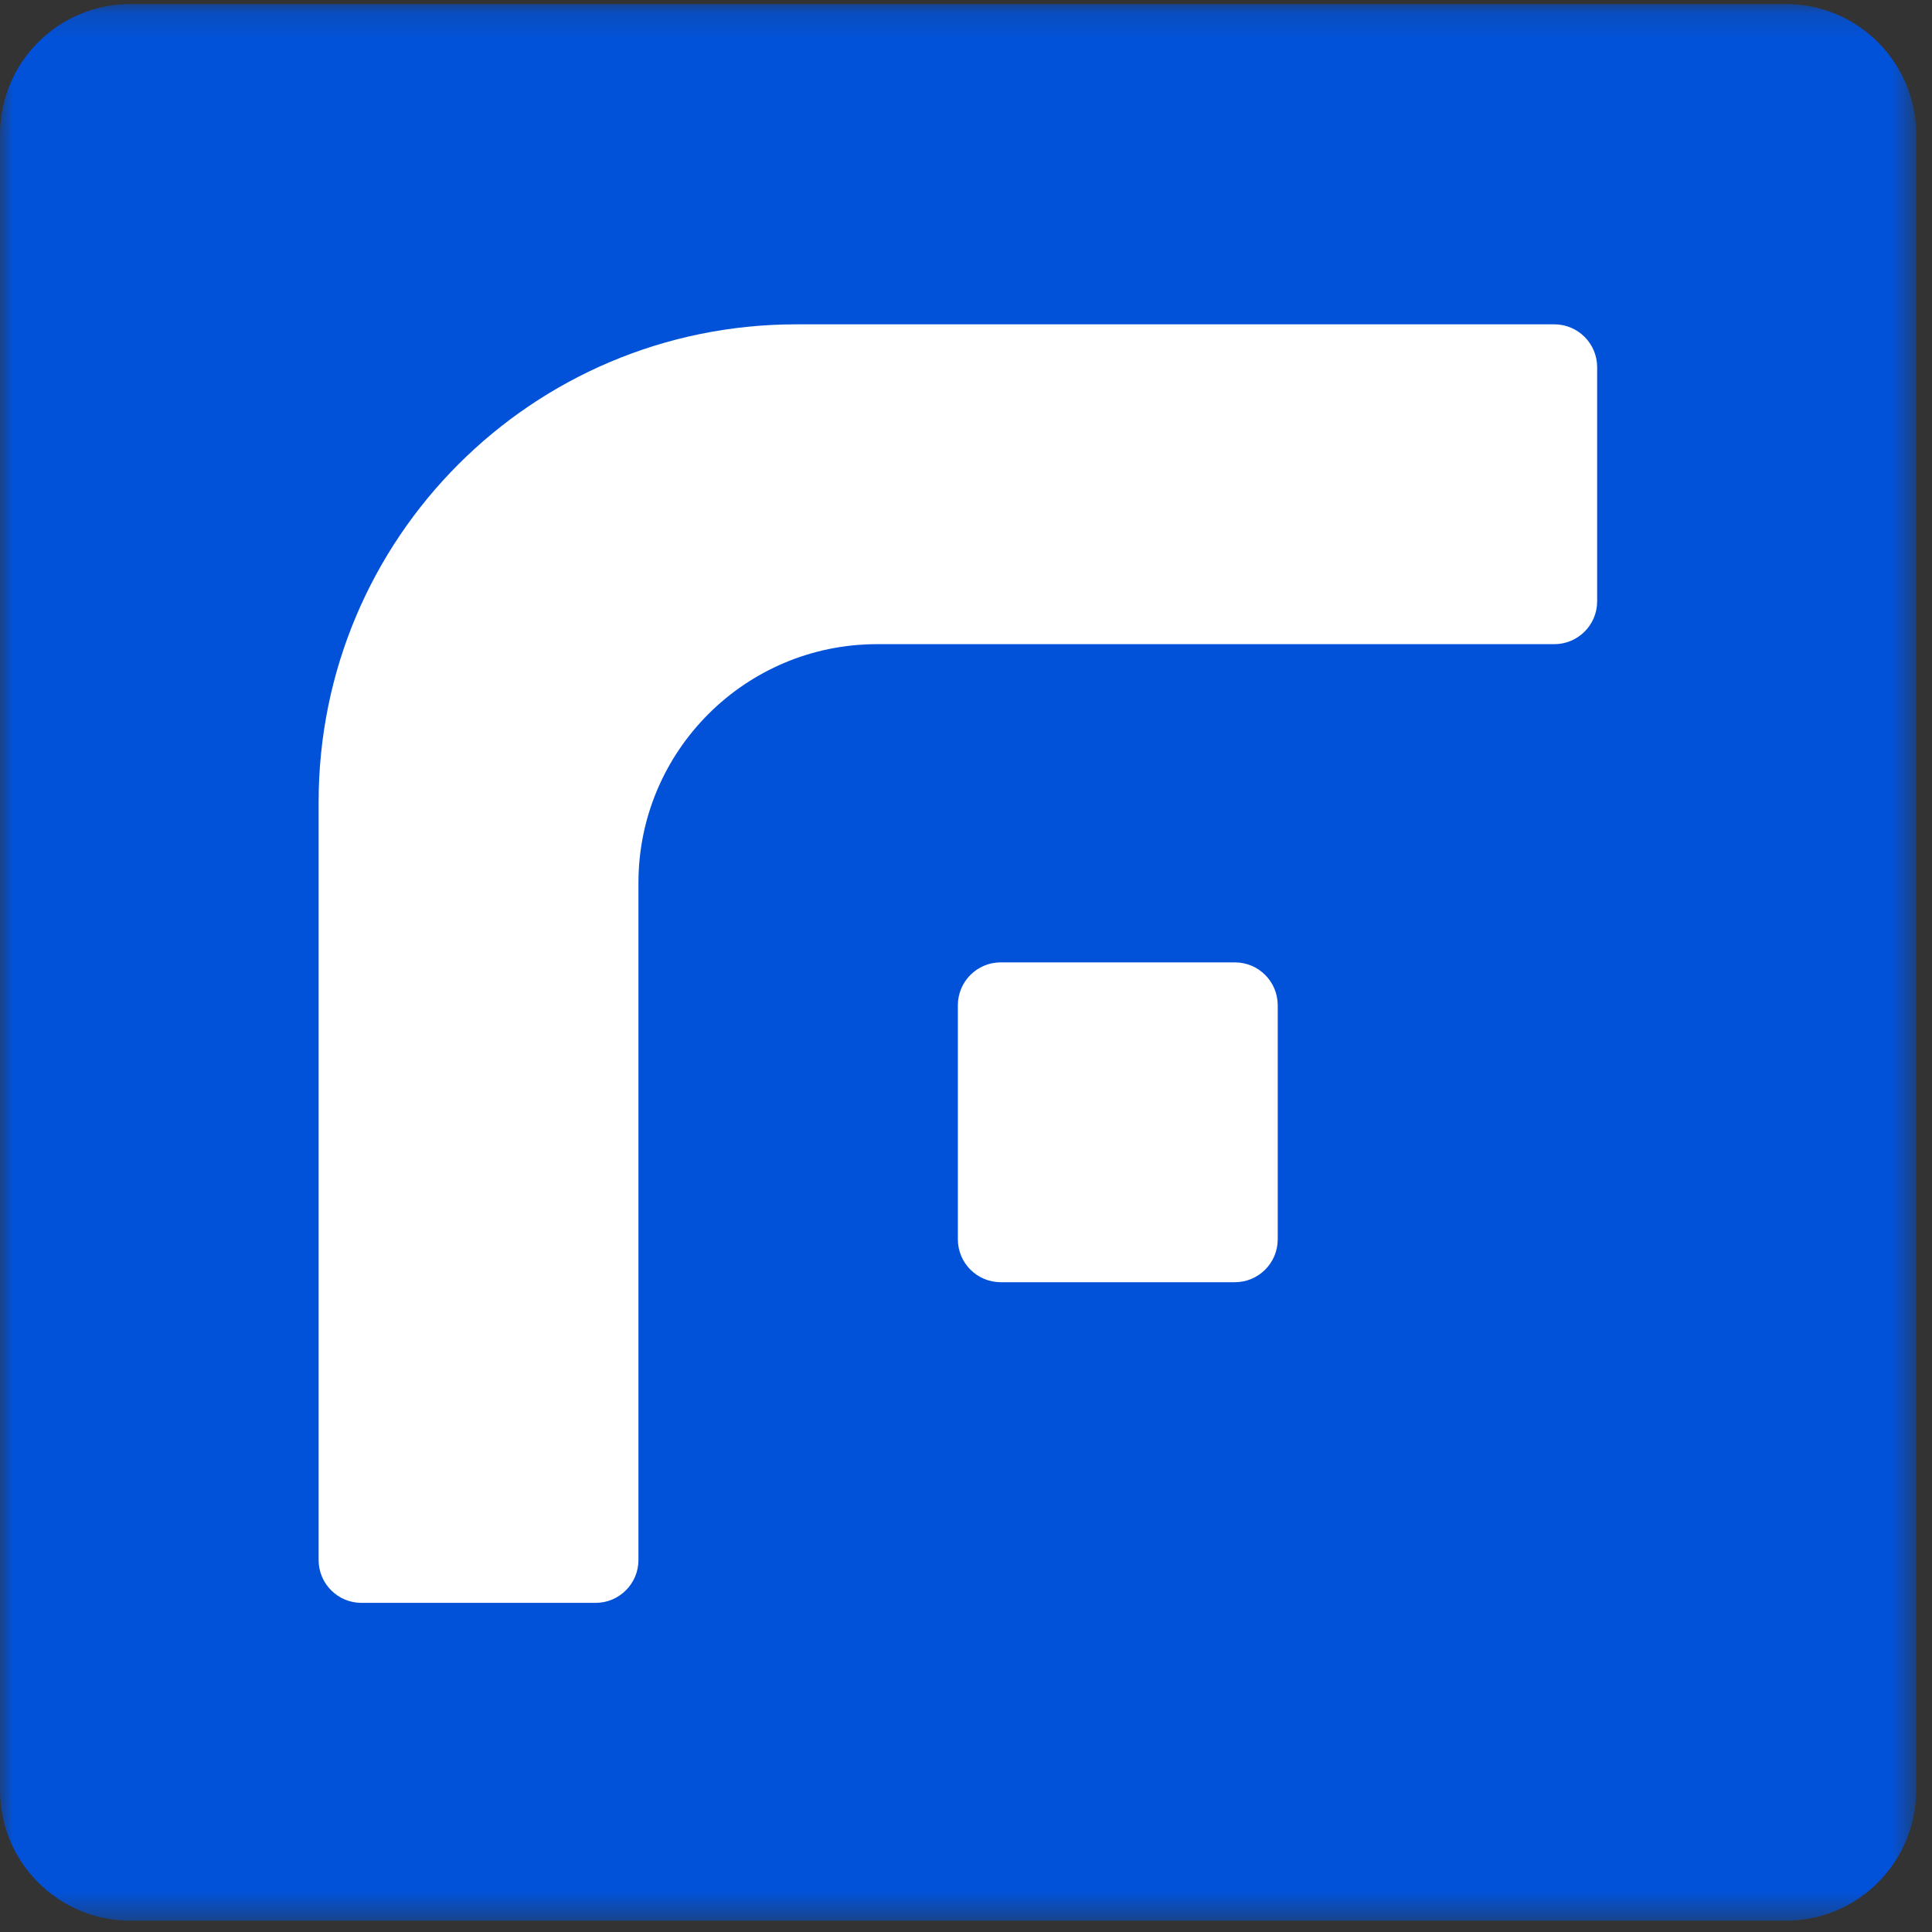
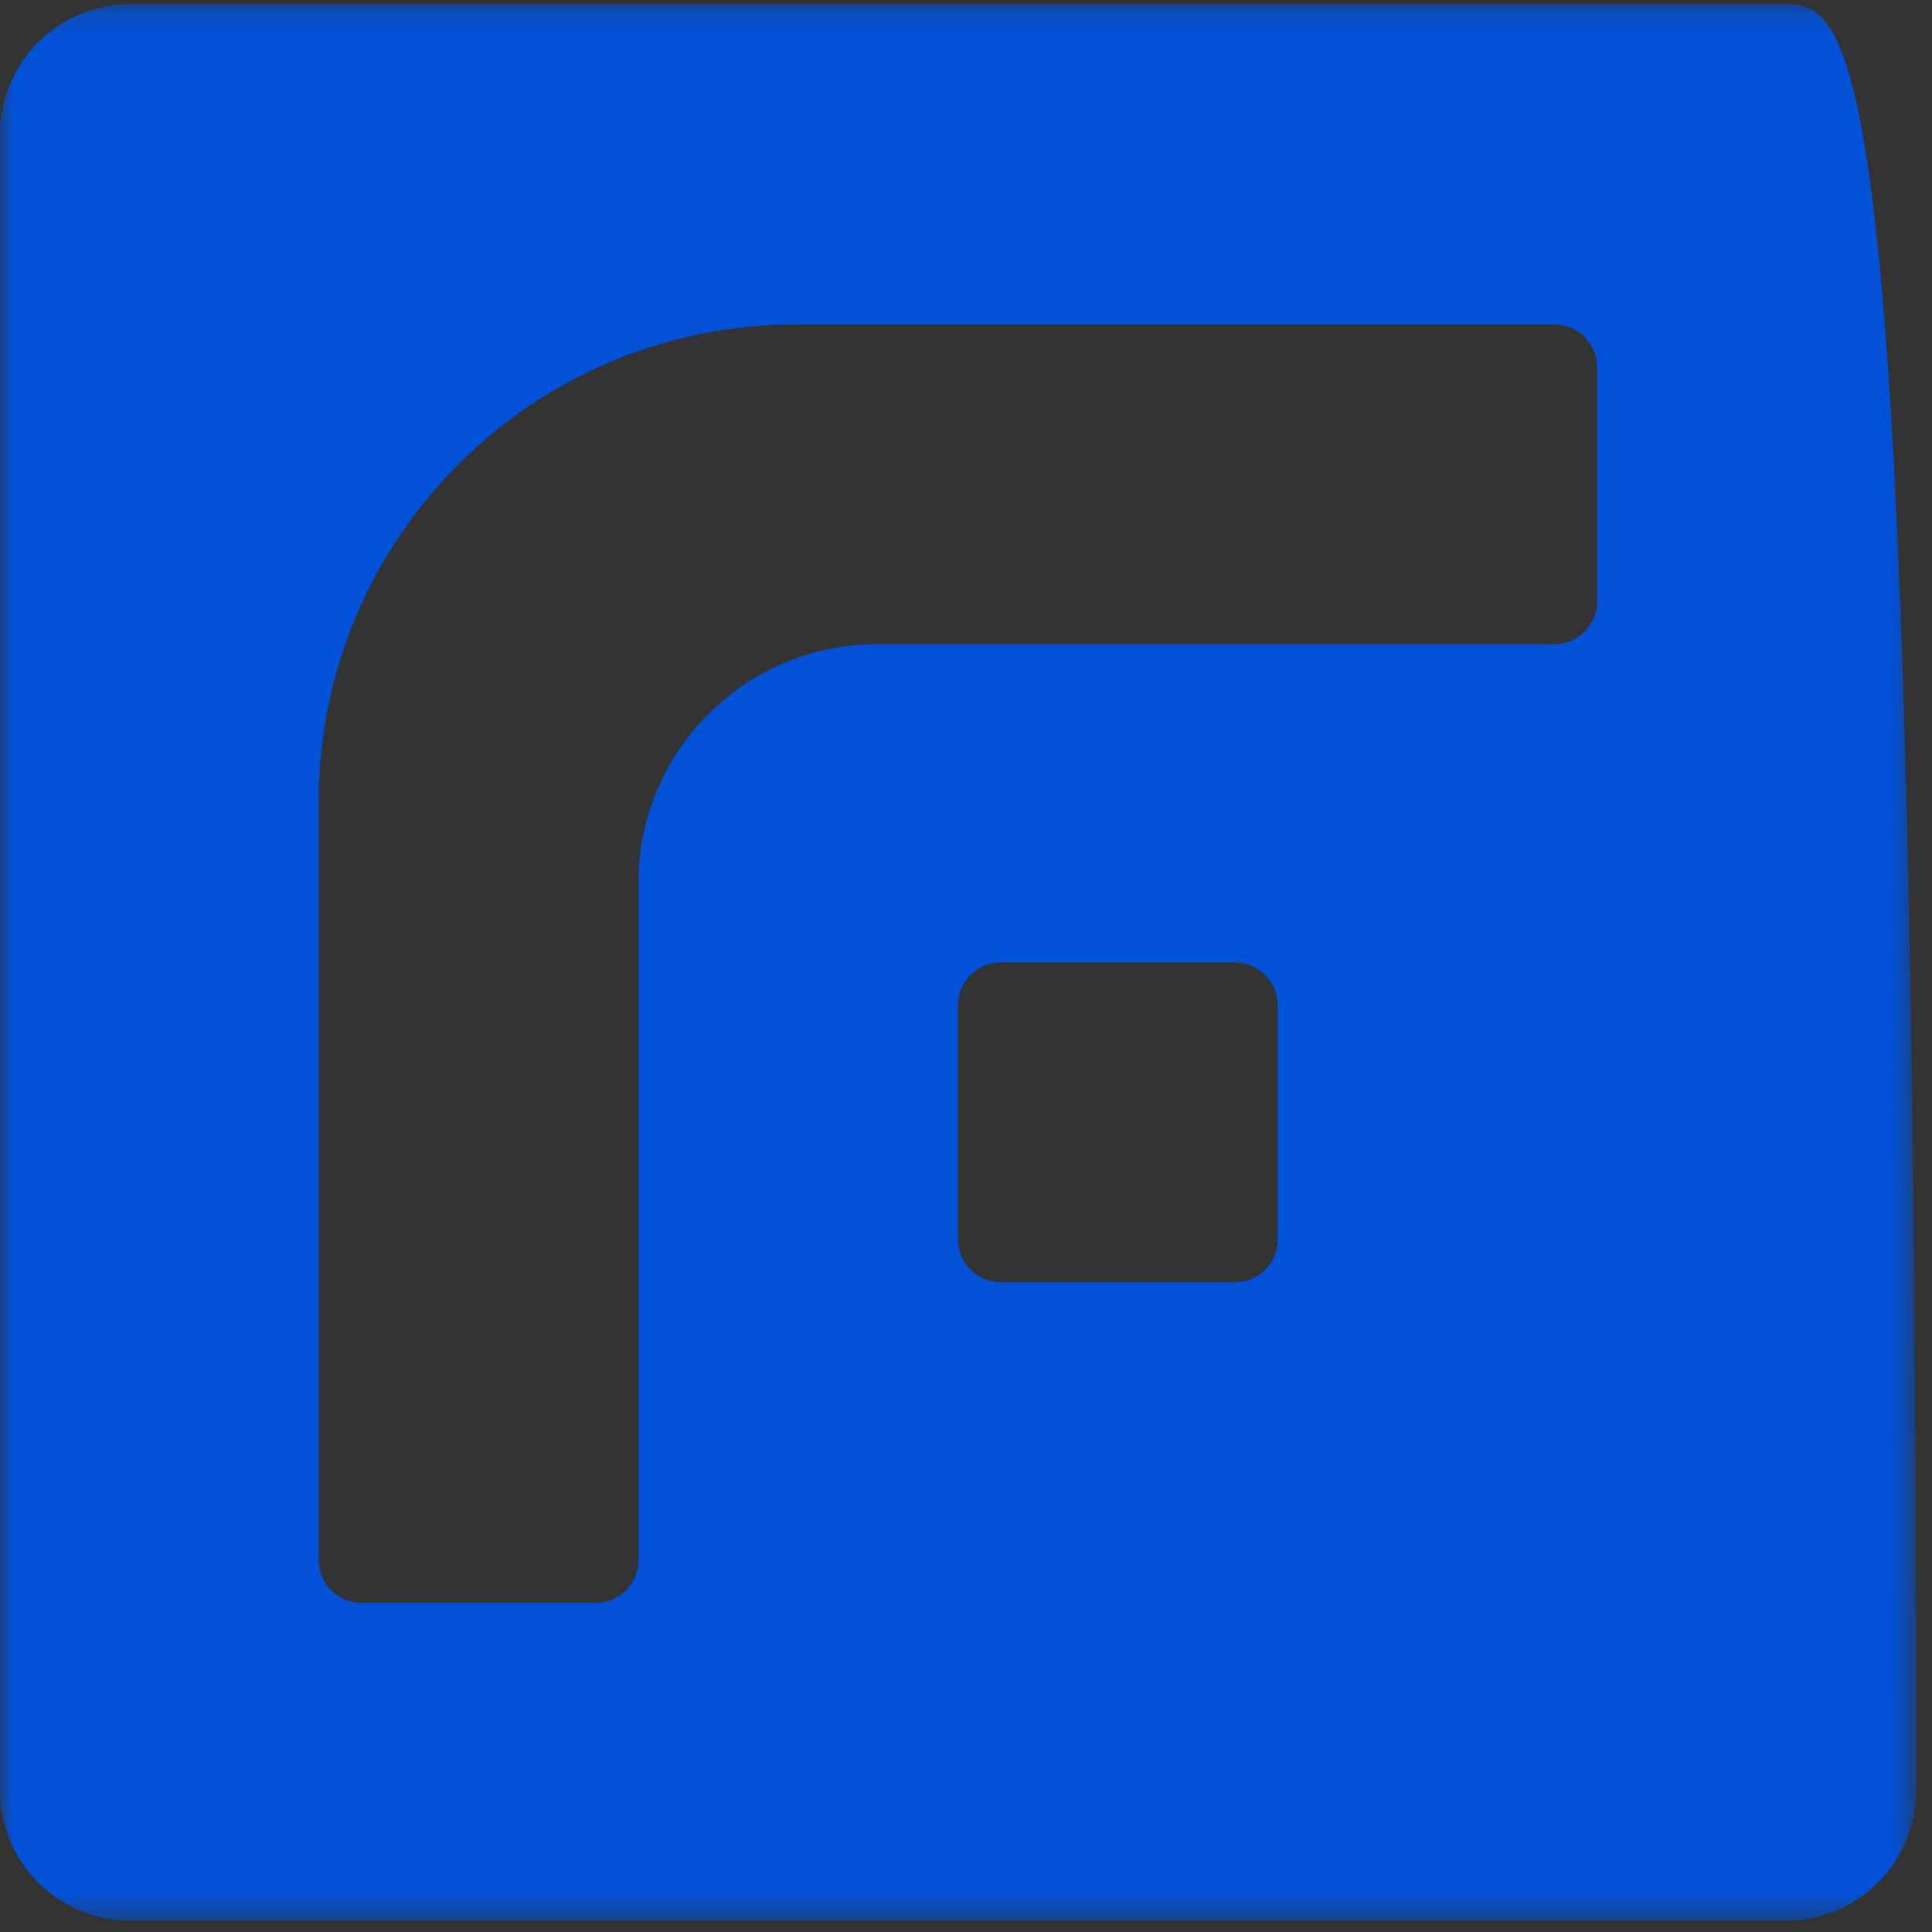
<svg xmlns="http://www.w3.org/2000/svg" xmlns:xlink="http://www.w3.org/1999/xlink" width="72px" height="72px" viewBox="0 0 72 72" version="1.1">
  <rect x="0" y="0" width="72" height="72" fill="#333333" stroke="none" />
  <title>编组 12</title>
  <defs>
    <polygon id="path-1" points="0 0.153 71.41 0.153 71.41 71.577 0 71.577" />
  </defs>
  <g id="官网头和脚" stroke="none" stroke-width="1" fill="none" fill-rule="evenodd">
    <g id="编组-12">
-       <rect id="矩形" fill="#FFFFFF" x="2" y="3.5" width="64" height="64" />
      <g id="编组">
        <mask id="mask-2" fill="white">
          <use xlink:href="#path-1" />
        </mask>
        <g id="Clip-2" />
-         <path d="M59.521,22.41 C59.521,23.292 58.806,24.006 57.924,24.006 L32.686,24.006 C27.777,24.006 23.793,27.99 23.793,32.9 L23.793,58.137 C23.793,59.019 23.078,59.734 22.197,59.734 L13.471,59.734 C12.589,59.734 11.874,59.019 11.874,58.137 L11.874,29.891 C11.874,20.053 19.84,12.087 29.678,12.087 L57.924,12.087 C58.806,12.087 59.521,12.802 59.521,13.684 L59.521,22.41 Z M47.617,46.187 C47.617,47.069 46.902,47.784 46.02,47.784 L37.294,47.784 C36.412,47.784 35.697,47.069 35.697,46.187 L35.697,37.462 C35.697,36.58 36.412,35.865 37.294,35.865 L46.02,35.865 C46.902,35.865 47.617,36.58 47.617,37.462 L47.617,46.187 Z M66.561,0.153 L4.851,0.153 C2.175,0.153 0,2.327 0,5.016 L0,66.711 C0,69.403 2.175,71.577 4.851,71.577 L66.561,71.577 C69.235,71.577 71.41,69.403 71.41,66.711 L71.41,5.016 C71.41,2.327 69.235,0.153 66.561,0.153 L66.561,0.153 Z" id="Fill-1" fill="#0252D9" mask="url(#mask-2)" />
+         <path d="M59.521,22.41 C59.521,23.292 58.806,24.006 57.924,24.006 L32.686,24.006 C27.777,24.006 23.793,27.99 23.793,32.9 L23.793,58.137 C23.793,59.019 23.078,59.734 22.197,59.734 L13.471,59.734 C12.589,59.734 11.874,59.019 11.874,58.137 L11.874,29.891 C11.874,20.053 19.84,12.087 29.678,12.087 L57.924,12.087 C58.806,12.087 59.521,12.802 59.521,13.684 L59.521,22.41 Z M47.617,46.187 C47.617,47.069 46.902,47.784 46.02,47.784 L37.294,47.784 C36.412,47.784 35.697,47.069 35.697,46.187 L35.697,37.462 C35.697,36.58 36.412,35.865 37.294,35.865 L46.02,35.865 C46.902,35.865 47.617,36.58 47.617,37.462 L47.617,46.187 Z M66.561,0.153 L4.851,0.153 C2.175,0.153 0,2.327 0,5.016 L0,66.711 C0,69.403 2.175,71.577 4.851,71.577 L66.561,71.577 C69.235,71.577 71.41,69.403 71.41,66.711 C71.41,2.327 69.235,0.153 66.561,0.153 L66.561,0.153 Z" id="Fill-1" fill="#0252D9" mask="url(#mask-2)" />
      </g>
    </g>
  </g>
</svg>